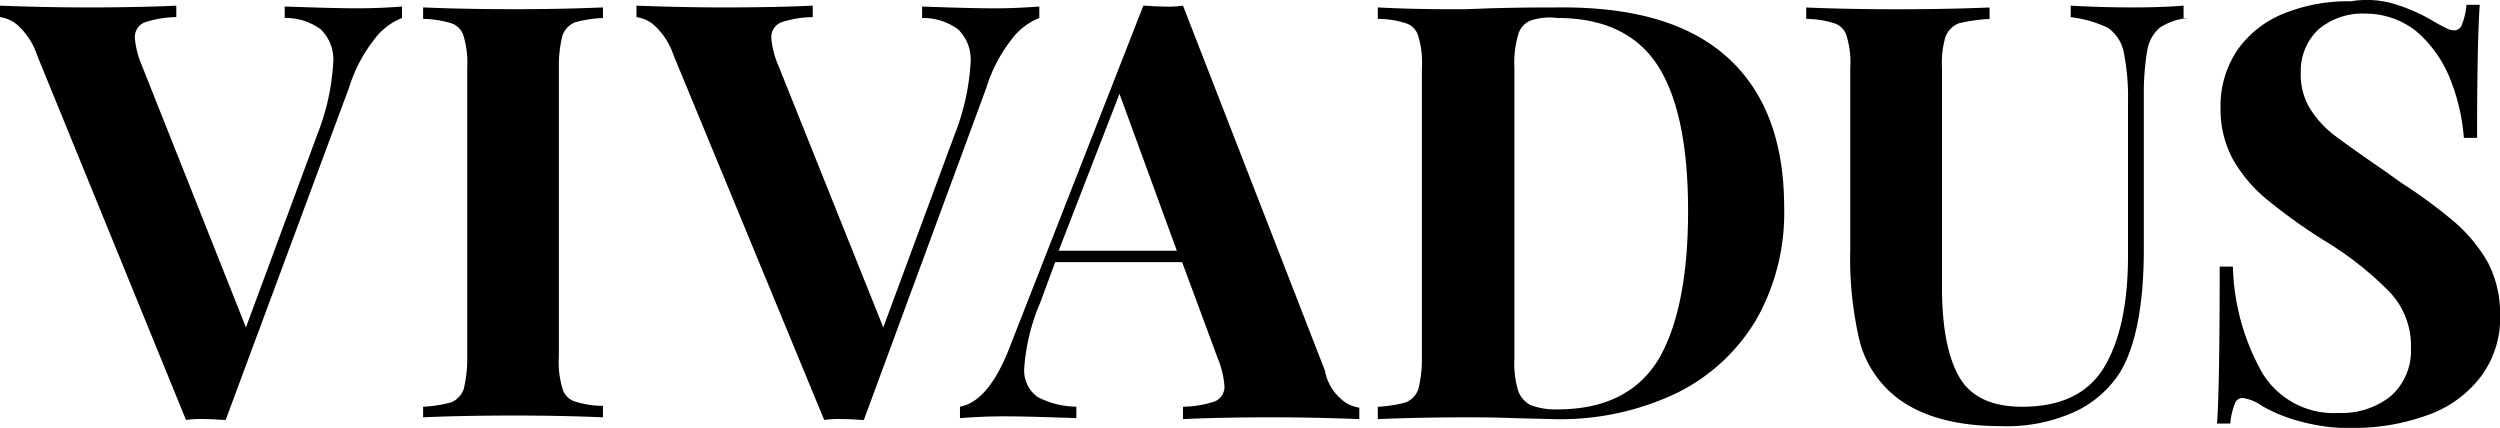
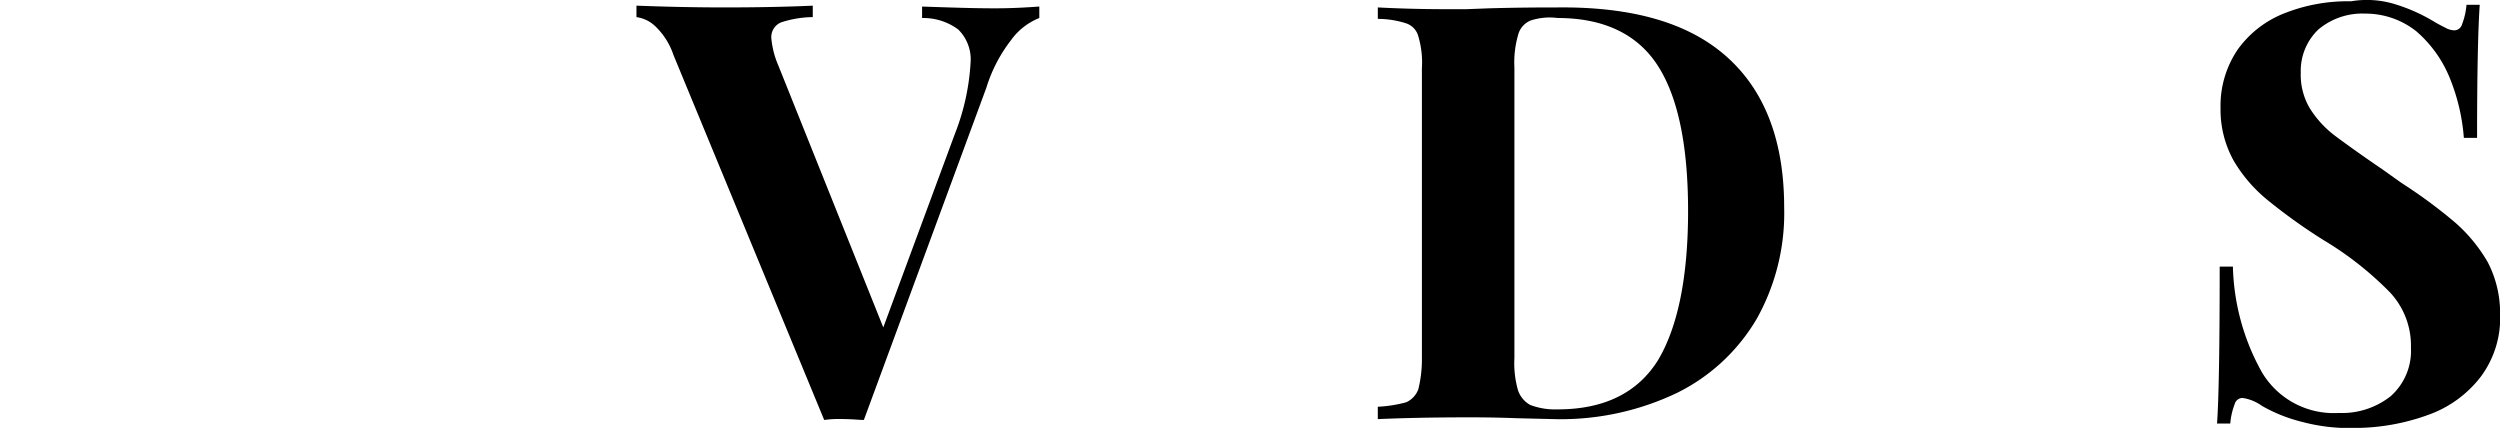
<svg xmlns="http://www.w3.org/2000/svg" id="Gruppe_8432" data-name="Gruppe 8432" width="202.182" height="34.605" viewBox="0 0 202.182 34.605">
-   <path id="Pfad_104186" data-name="Pfad 104186" d="M45.209,13.571V14.5a5.149,5.149,0,0,0-2.281,1.782,12.1,12.1,0,0,0-2,3.85L30.951,47.007c-.356,0-.927-.071-1.64-.071a8.712,8.712,0,0,0-1.568.071L15.694,17.492a5.708,5.708,0,0,0-1.426-2.281,2.734,2.734,0,0,0-1.568-.784V13.5c1.854.071,4.277.143,7.129.143,3.208,0,5.632-.071,7.129-.143v.927a8.468,8.468,0,0,0-2.566.428,1.281,1.281,0,0,0-.784,1.283,7.136,7.136,0,0,0,.57,2.21L32.59,39.521l5.775-15.613a18.569,18.569,0,0,0,1.283-5.775,3.393,3.393,0,0,0-1-2.709,4.75,4.75,0,0,0-2.923-.927v-.927c2.139.071,4.064.143,5.917.143C43.07,13.714,44.282,13.643,45.209,13.571Z" transform="translate(-12.7 -13.043)" />
-   <path id="Pfad_104187" data-name="Pfad 104187" d="M75.243,14.555a10.091,10.091,0,0,0-2.281.356,1.845,1.845,0,0,0-1,1.069,10.158,10.158,0,0,0-.285,2.566V41.931a7.388,7.388,0,0,0,.285,2.566,1.51,1.51,0,0,0,1,1.069,7.569,7.569,0,0,0,2.281.356v.927c-1.711-.071-4.064-.143-7.129-.143-3.351,0-5.846.071-7.414.143v-.855a10.884,10.884,0,0,0,2.281-.356,1.845,1.845,0,0,0,1-1.069A10.158,10.158,0,0,0,64.265,42V18.619a7.388,7.388,0,0,0-.285-2.566,1.51,1.51,0,0,0-1-1.069,8.007,8.007,0,0,0-2.281-.356V13.7c1.568.071,4.064.143,7.414.143,3.066,0,5.418-.071,7.129-.143v.855Z" transform="translate(-26.48 -13.1)" />
  <path id="Pfad_104188" data-name="Pfad 104188" d="M117.48,13.571V14.5A5.149,5.149,0,0,0,115.2,16.28a12.1,12.1,0,0,0-2,3.85l-9.909,26.877c-.356,0-.927-.071-1.64-.071a8.712,8.712,0,0,0-1.568.071L87.894,17.492a5.708,5.708,0,0,0-1.426-2.281,2.734,2.734,0,0,0-1.568-.784V13.5c1.854.071,4.277.143,7.129.143,3.208,0,5.632-.071,7.129-.143v.927a8.468,8.468,0,0,0-2.566.428,1.281,1.281,0,0,0-.784,1.283,7.136,7.136,0,0,0,.57,2.21l8.484,21.174,5.775-15.613a18.569,18.569,0,0,0,1.283-5.775,3.393,3.393,0,0,0-1-2.709A4.75,4.75,0,0,0,108,14.5v-.927c2.139.071,4.064.143,5.917.143C115.341,13.714,116.482,13.643,117.48,13.571Z" transform="translate(-33.428 -13.043)" />
-   <path id="Pfad_104189" data-name="Pfad 104189" d="M152.327,45.225a2.734,2.734,0,0,0,1.568.784v.927c-1.854-.071-4.277-.143-7.129-.143-3.208,0-5.561.071-7.129.143v-1a8.468,8.468,0,0,0,2.566-.428,1.281,1.281,0,0,0,.784-1.283,7.468,7.468,0,0,0-.57-2.281l-2.852-7.7H129.3l-1.212,3.279a16.277,16.277,0,0,0-1.283,5.2,2.642,2.642,0,0,0,1.069,2.424,6.939,6.939,0,0,0,3.137.784v.927c-2.139-.071-4.064-.143-5.846-.143-1.426,0-2.638.071-3.565.143v-.927q2.353-.428,4.064-4.919L136.429,13.5c.356,0,.927.071,1.64.071a8.282,8.282,0,0,0,1.568-.071l11.478,29.515A3.914,3.914,0,0,0,152.327,45.225ZM139.138,33.319,134.5,20.629l-4.919,12.69Z" transform="translate(-43.964 -13.043)" />
  <path id="Pfad_104190" data-name="Pfad 104190" d="M197.3,17.763c3.066,2.78,4.563,6.844,4.563,12.12a17.489,17.489,0,0,1-2.21,8.983,15.338,15.338,0,0,1-6.416,5.988,21.8,21.8,0,0,1-10.052,2.139l-2.923-.071c-1.854-.071-3.137-.071-3.992-.071-3.208,0-5.632.071-7.272.143v-1a10.884,10.884,0,0,0,2.281-.356,1.845,1.845,0,0,0,1-1.069A10.158,10.158,0,0,0,172.565,42V18.618a7.388,7.388,0,0,0-.285-2.566,1.51,1.51,0,0,0-1-1.069A7.569,7.569,0,0,0,169,14.626V13.7c1.355.071,3.208.143,5.7.143h1.426l1.854-.071c2.566-.071,4.42-.071,5.489-.071C189.674,13.628,194.237,14.982,197.3,17.763Zm-15.969-2.994a1.731,1.731,0,0,0-1,1.212,7.92,7.92,0,0,0-.285,2.566V42.073a7.92,7.92,0,0,0,.285,2.566,2.122,2.122,0,0,0,1,1.212,5.669,5.669,0,0,0,2.21.356c3.778,0,6.488-1.355,8.127-3.992,1.568-2.638,2.424-6.63,2.424-12.048s-.855-9.339-2.5-11.834-4.349-3.778-8.056-3.778A4.892,4.892,0,0,0,181.333,14.768Z" transform="translate(-57.572 -13.099)" />
-   <path id="Pfad_104191" data-name="Pfad 104191" d="M248.469,14.5a4.973,4.973,0,0,0-2.281.784,3.1,3.1,0,0,0-1,1.782A20.615,20.615,0,0,0,244.9,20.7V33.176c0,4.491-.642,7.842-1.925,9.981a8.651,8.651,0,0,1-3.707,3.208,13.275,13.275,0,0,1-5.917,1.141c-3.636,0-6.488-.784-8.484-2.353a8.517,8.517,0,0,1-2.923-4.42,28.864,28.864,0,0,1-.784-7.486V18.562A7.388,7.388,0,0,0,220.879,16a1.51,1.51,0,0,0-1-1.069,7.569,7.569,0,0,0-2.281-.356v-.927c1.568.071,4.064.143,7.343.143s5.775-.071,7.486-.143v.927a13.652,13.652,0,0,0-2.5.356A1.966,1.966,0,0,0,228.864,16a7.649,7.649,0,0,0-.285,2.566V36.313c0,3.279.5,5.7,1.426,7.272s2.638,2.353,5.062,2.353q4.705,0,6.63-3.208c1.283-2.139,1.925-5.133,1.925-9.054v-12.4a18.4,18.4,0,0,0-.356-4.064,3.114,3.114,0,0,0-1.283-1.925,9.539,9.539,0,0,0-2.994-.855V13.5c1.212.071,2.923.143,5.062.143,1.782,0,3.137-.071,4.064-.143v1Z" transform="translate(-71.524 -13.043)" />
  <path id="Pfad_104192" data-name="Pfad 104192" d="M278.743,13.245a13.9,13.9,0,0,1,2.994,1.355c.356.214.642.356.927.5a1.594,1.594,0,0,0,.713.214.662.662,0,0,0,.642-.5,5.7,5.7,0,0,0,.356-1.568h1.069c-.143,2.139-.214,5.7-.214,10.765h-1.069a16.045,16.045,0,0,0-1.141-4.848,9.9,9.9,0,0,0-2.709-3.778,6.612,6.612,0,0,0-4.135-1.426,5.517,5.517,0,0,0-3.778,1.283,4.616,4.616,0,0,0-1.426,3.493,5.3,5.3,0,0,0,.713,2.852,8.269,8.269,0,0,0,2,2.21c.856.642,2.139,1.568,3.921,2.78l1.5,1.069a40.774,40.774,0,0,1,4.349,3.208,12.682,12.682,0,0,1,2.638,3.208,8.938,8.938,0,0,1,1,4.206,7.941,7.941,0,0,1-1.568,5.062A9.248,9.248,0,0,1,281.31,46.4a17.462,17.462,0,0,1-5.917,1.069,14.874,14.874,0,0,1-4.349-.5,12.584,12.584,0,0,1-3.208-1.283,3.548,3.548,0,0,0-1.568-.642.662.662,0,0,0-.642.5,5.7,5.7,0,0,0-.356,1.568H264.2c.143-2,.214-6.2.214-12.69h1.069a18.381,18.381,0,0,0,2.353,8.555,6.75,6.75,0,0,0,6.2,3.279,6.345,6.345,0,0,0,4.206-1.355,4.9,4.9,0,0,0,1.64-3.921,6.3,6.3,0,0,0-1.711-4.491,26.747,26.747,0,0,0-5.347-4.206,44.884,44.884,0,0,1-4.491-3.208,11.874,11.874,0,0,1-2.78-3.208,8.467,8.467,0,0,1-1.069-4.277,8.063,8.063,0,0,1,1.426-4.777,8.437,8.437,0,0,1,3.85-2.923,13.9,13.9,0,0,1,5.276-.927A7.73,7.73,0,0,1,278.743,13.245Z" transform="translate(-84.902 -12.859)" />
</svg>